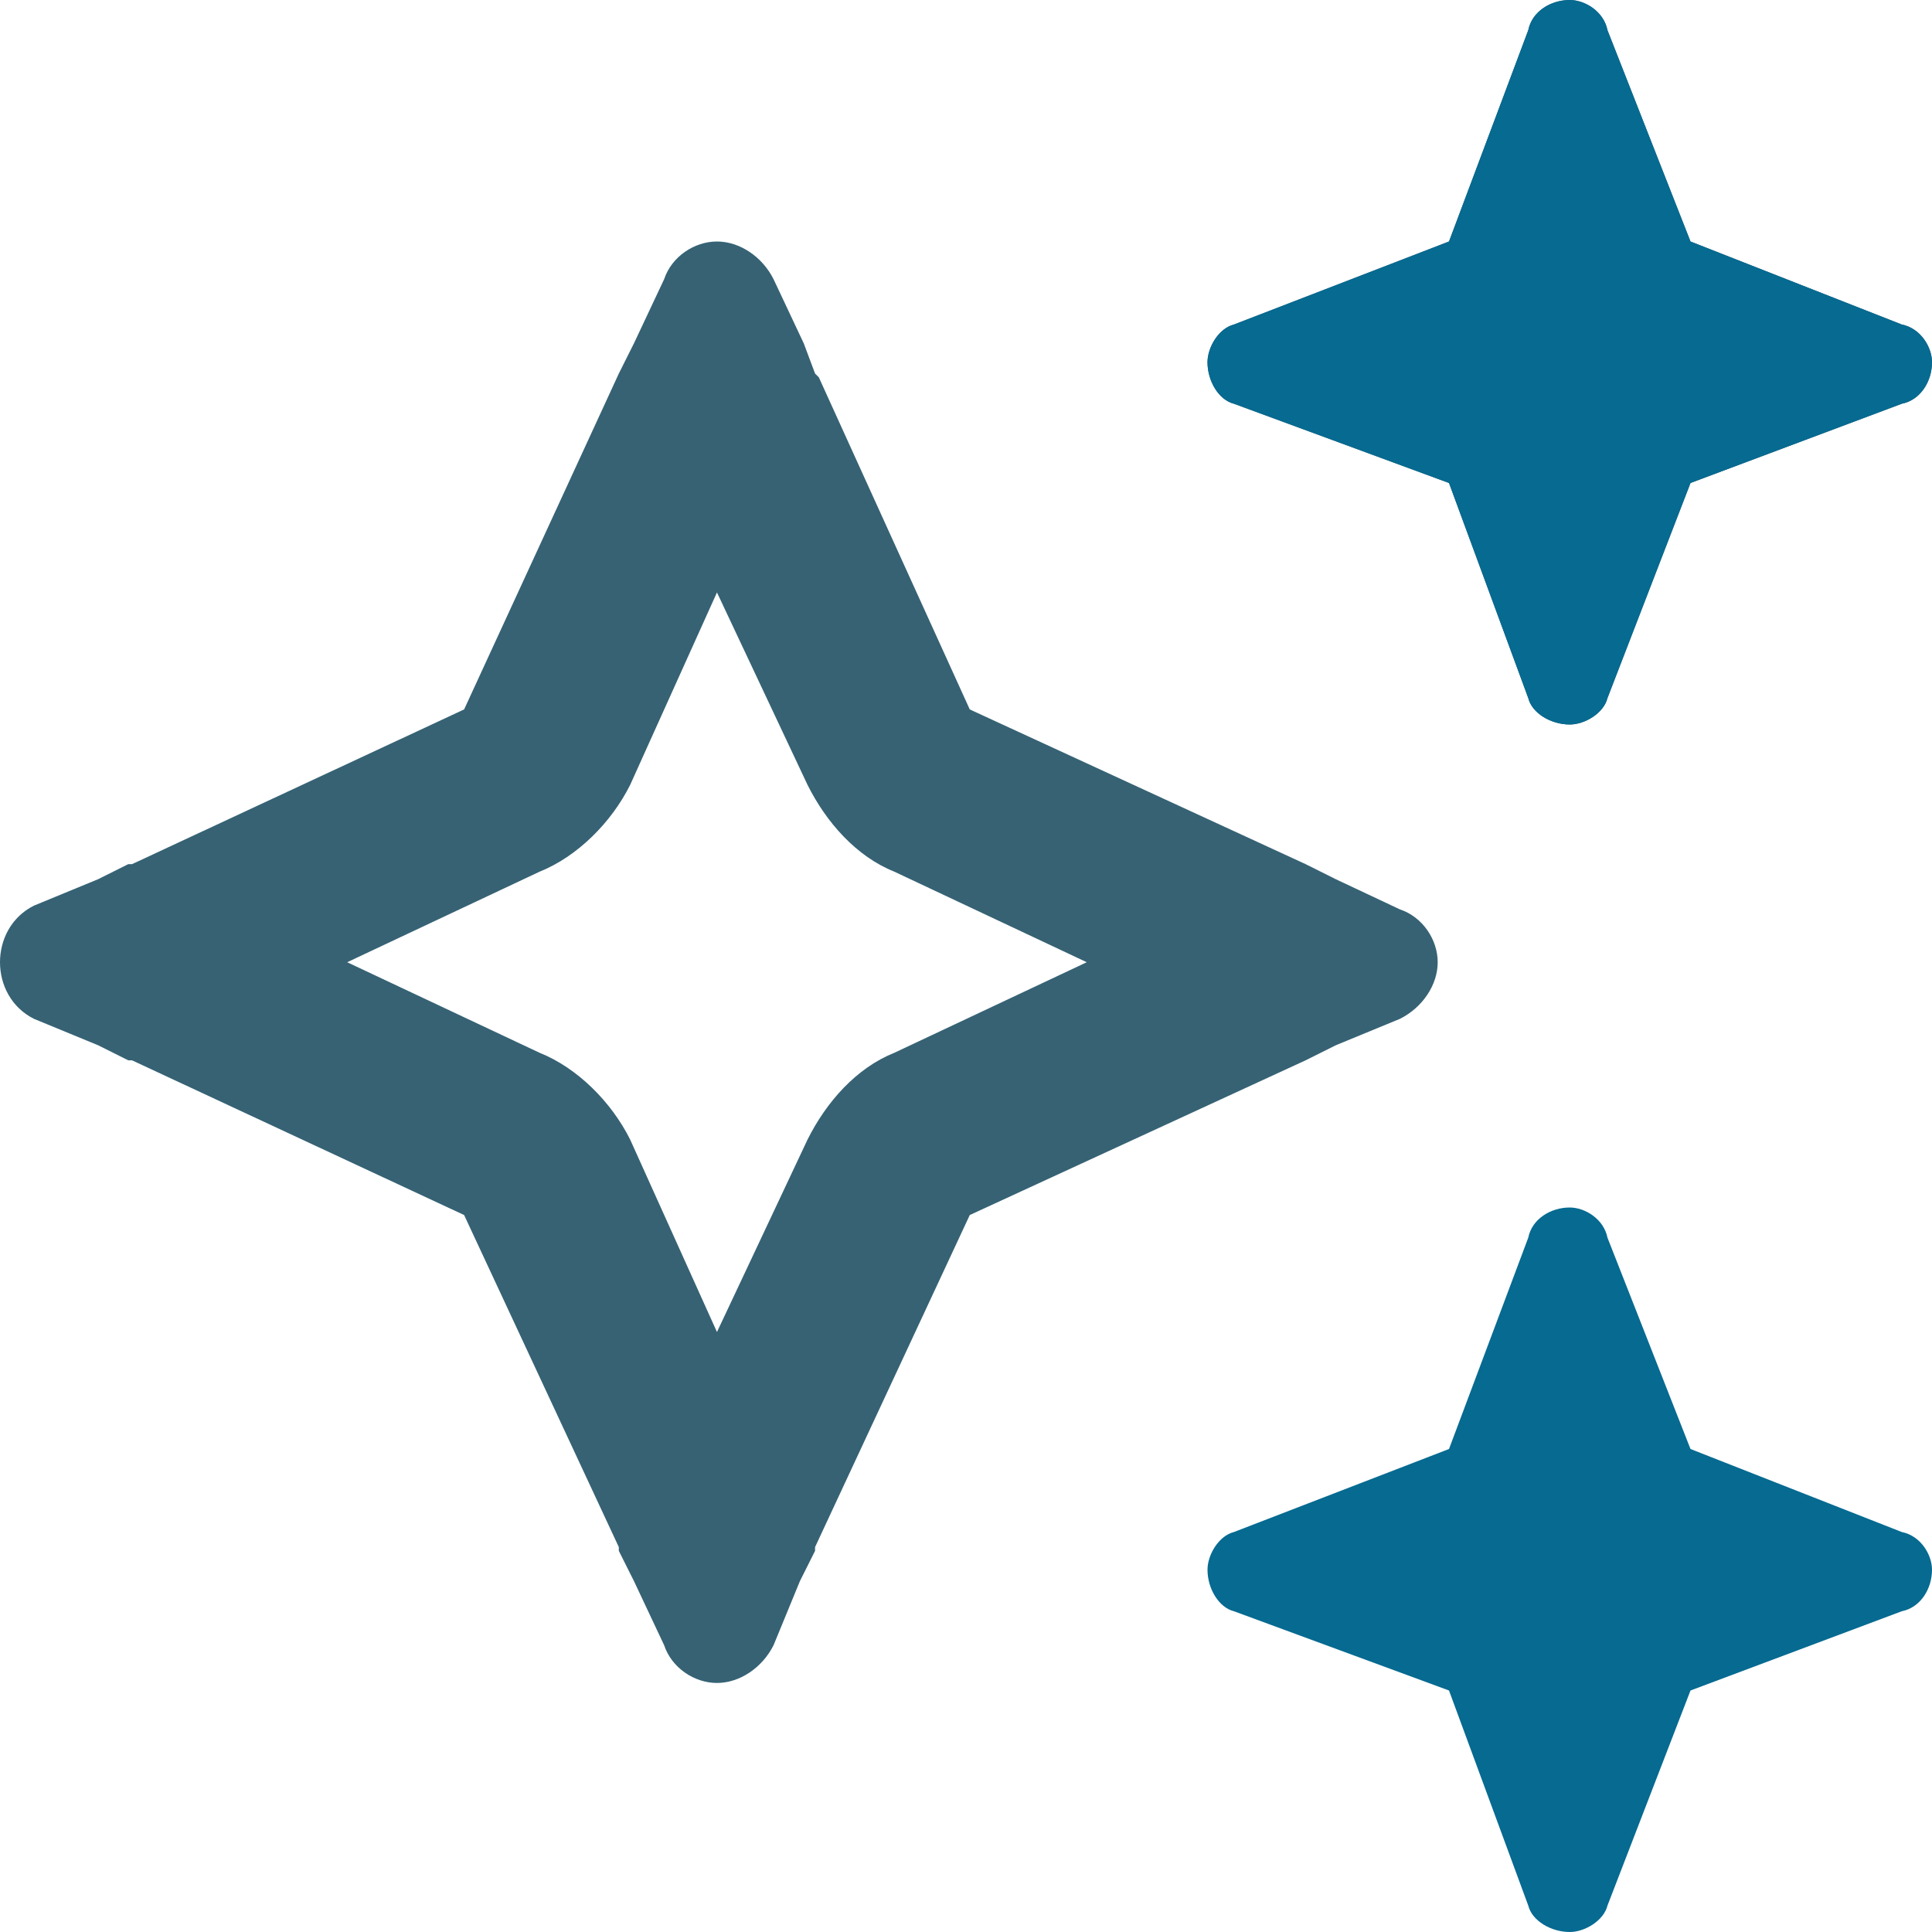
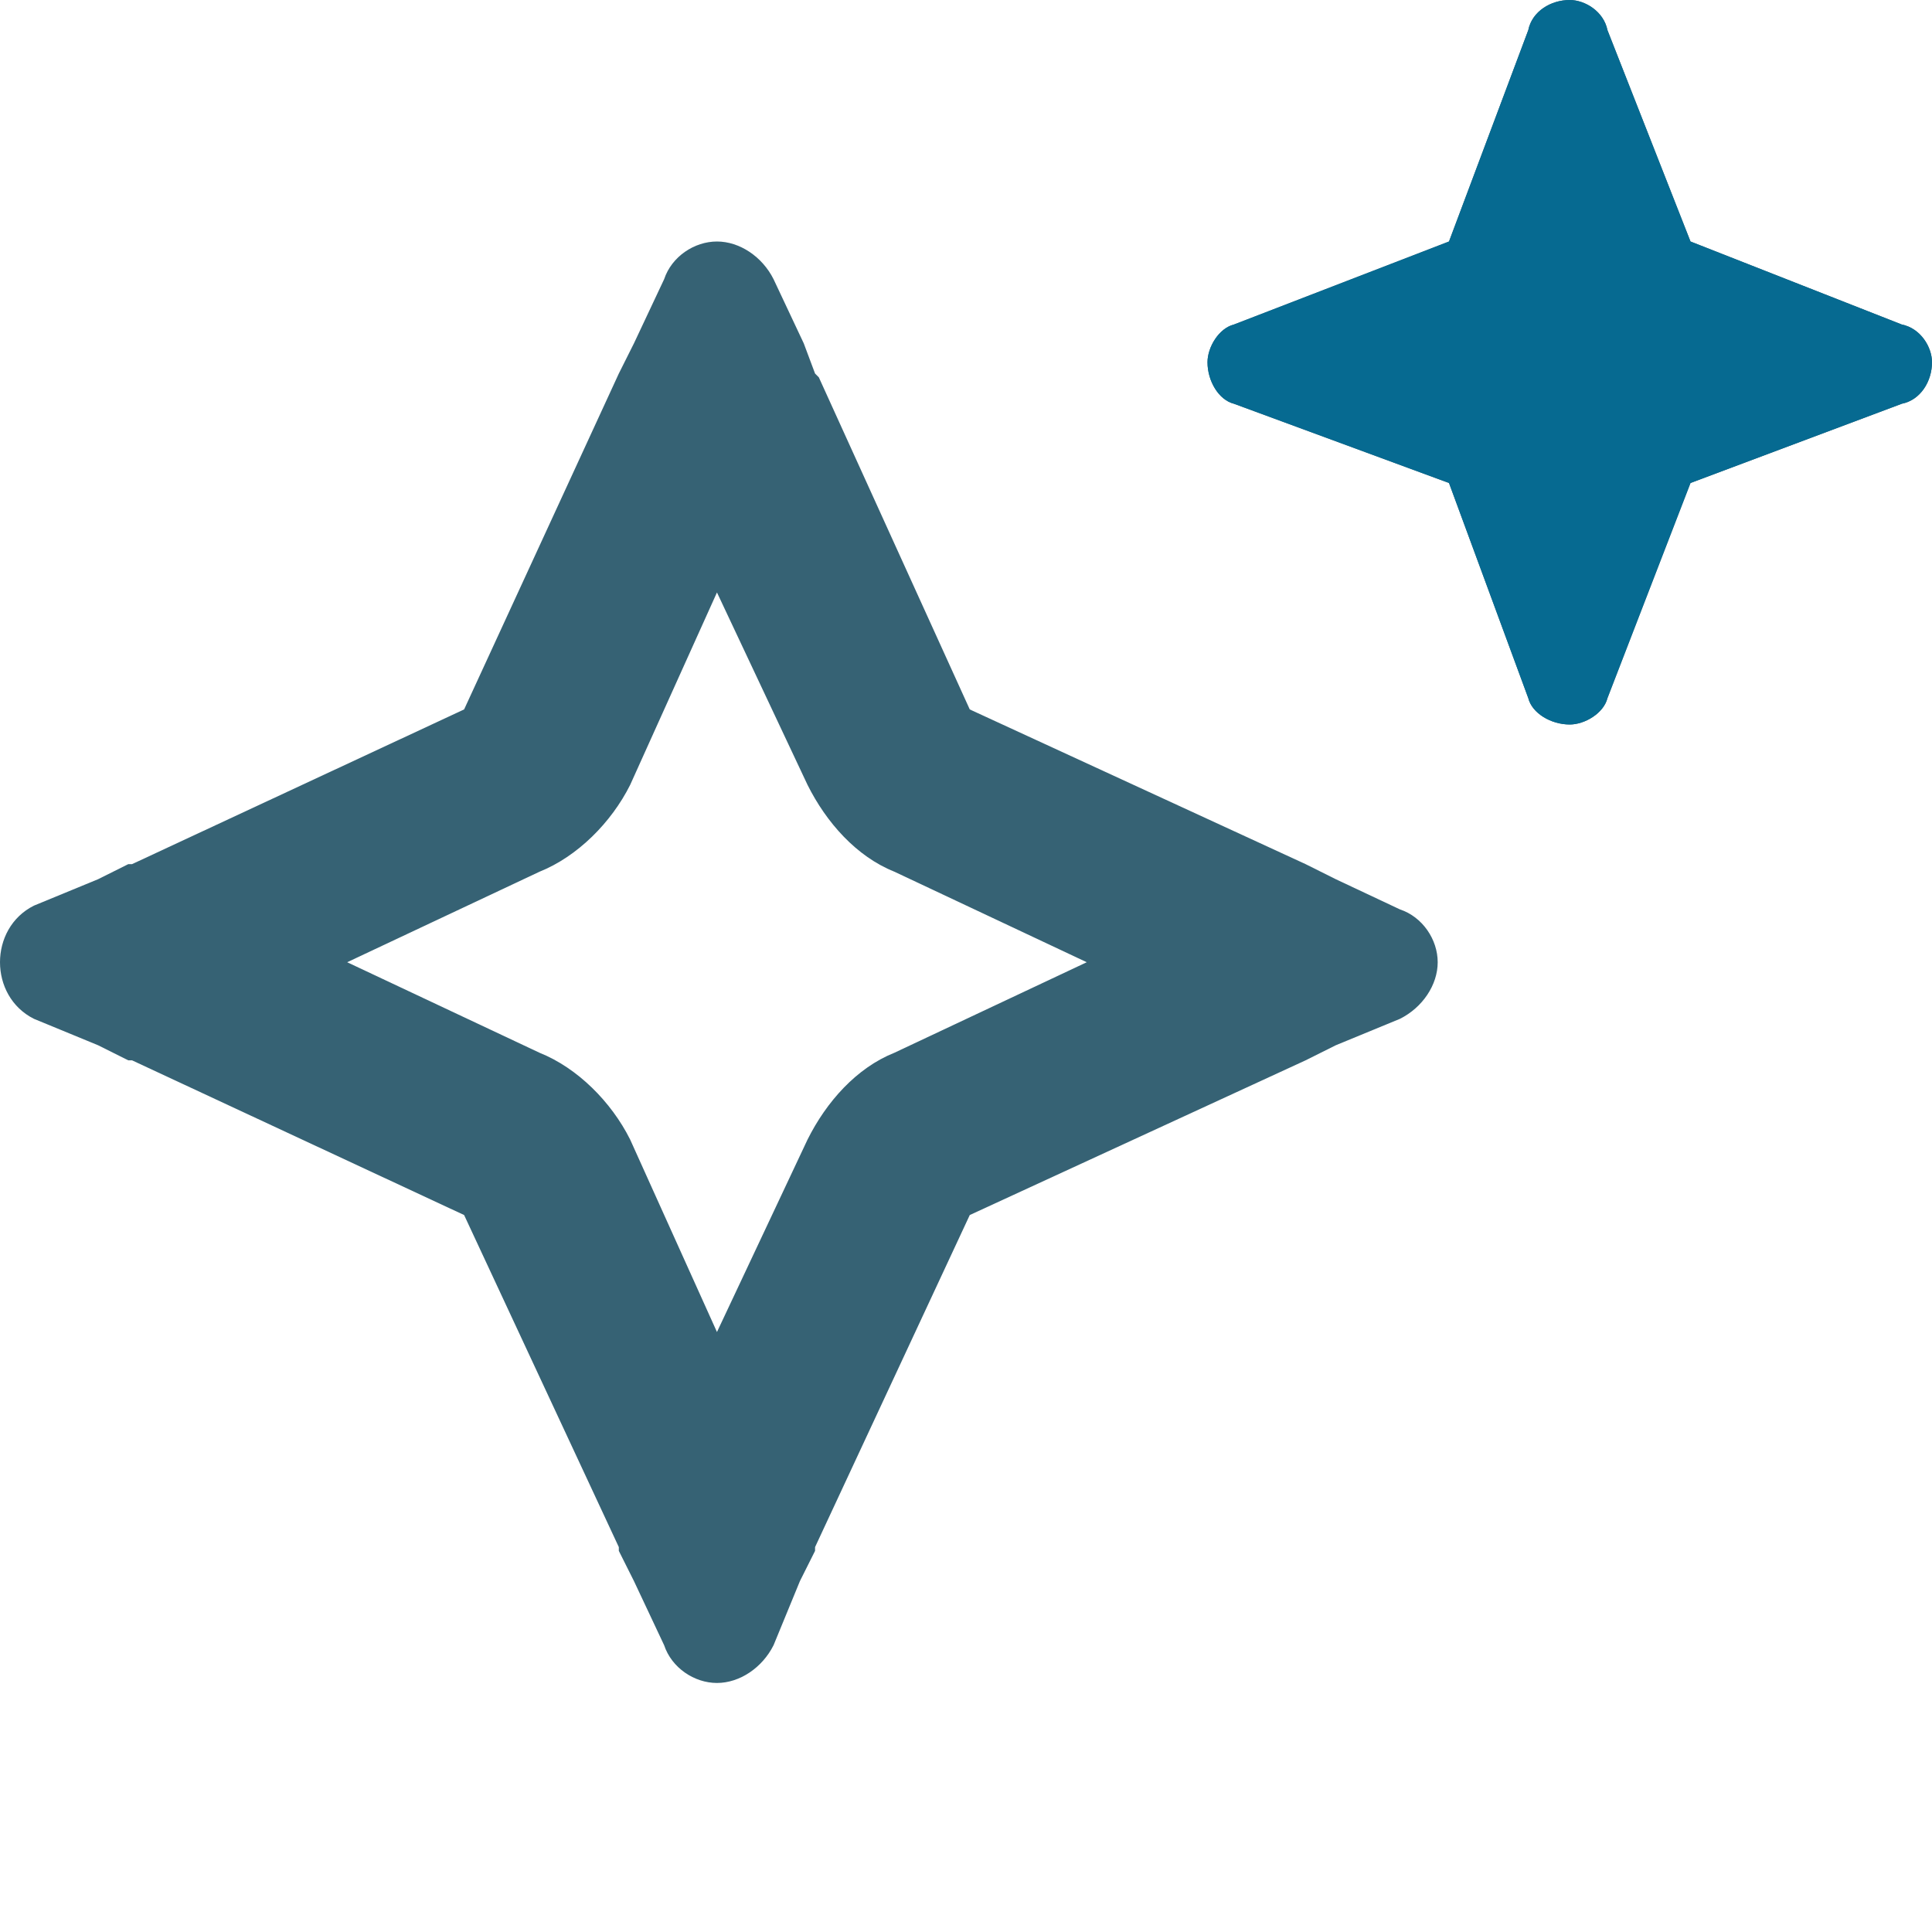
<svg xmlns="http://www.w3.org/2000/svg" width="40" height="40" viewBox="0 0 40 40" fill="none">
  <path d="M25.547 6.719L30 5L31.641 0.625C31.719 0.234 32.109 0 32.5 0C32.812 0 33.203 0.234 33.281 0.625L35 5L39.375 6.719C39.766 6.797 40 7.188 40 7.5C40 7.891 39.766 8.281 39.375 8.359L35 10L33.281 14.453C33.203 14.766 32.812 15 32.5 15C32.109 15 31.719 14.766 31.641 14.453L30 10L25.547 8.359C25.234 8.281 25 7.891 25 7.5C25 7.188 25.234 6.797 25.547 6.719ZM0.703 18.75L2.031 18.203L2.656 17.891H2.734L9.609 14.688L12.812 7.734L13.125 7.109L13.75 5.781C13.906 5.312 14.375 5 14.844 5C15.312 5 15.781 5.312 16.016 5.781L16.641 7.109L16.875 7.734L16.953 7.812L20.078 14.688L27.031 17.891L27.656 18.203L28.984 18.828C29.453 18.984 29.766 19.453 29.766 19.922C29.766 20.391 29.453 20.859 28.984 21.094L27.656 21.641L27.031 21.953L20.078 25.156L16.875 32.031V32.109L16.562 32.734L16.016 34.062C15.781 34.531 15.312 34.844 14.844 34.844C14.375 34.844 13.906 34.531 13.75 34.062L13.125 32.734L12.812 32.109V32.031L9.609 25.156L2.734 21.953H2.656L2.031 21.641L0.703 21.094C0.234 20.859 0 20.391 0 19.922C0 19.453 0.234 18.984 0.703 18.75ZM7.188 19.922L11.172 21.797C11.953 22.109 12.656 22.812 13.047 23.594L14.844 27.578L16.719 23.594C17.109 22.812 17.734 22.109 18.516 21.797L22.5 19.922L18.516 18.047C17.734 17.734 17.109 17.031 16.719 16.25L14.844 12.266L13.047 16.25C12.656 17.031 11.953 17.734 11.172 18.047L7.188 19.922Z" fill="#366274" />
  <path d="M30 5L25.547 6.719C25.234 6.797 25 7.188 25 7.5C25 7.891 25.234 8.281 25.547 8.359L30 10L31.641 14.453C31.719 14.766 32.109 15 32.5 15C32.812 15 33.203 14.766 33.281 14.453L35 10L39.375 8.359C39.766 8.281 40 7.891 40 7.5C40 7.188 39.766 6.797 39.375 6.719L35 5L33.281 0.625C33.203 0.234 32.812 0 32.5 0C32.109 0 31.719 0.234 31.641 0.625L30 5Z" fill="#066A91" />
-   <path d="M31.641 25.625L30 30L25.547 31.719C25.234 31.797 25 32.188 25 32.5C25 32.891 25.234 33.281 25.547 33.359L30 35L31.641 39.453C31.719 39.766 32.109 40 32.5 40C32.812 40 33.203 39.766 33.281 39.453L35 35L39.375 33.359C39.766 33.281 40 32.891 40 32.5C40 32.188 39.766 31.797 39.375 31.719L35 30L33.281 25.625C33.203 25.234 32.812 25 32.5 25C32.109 25 31.719 25.234 31.641 25.625Z" fill="#066A91" />
</svg>